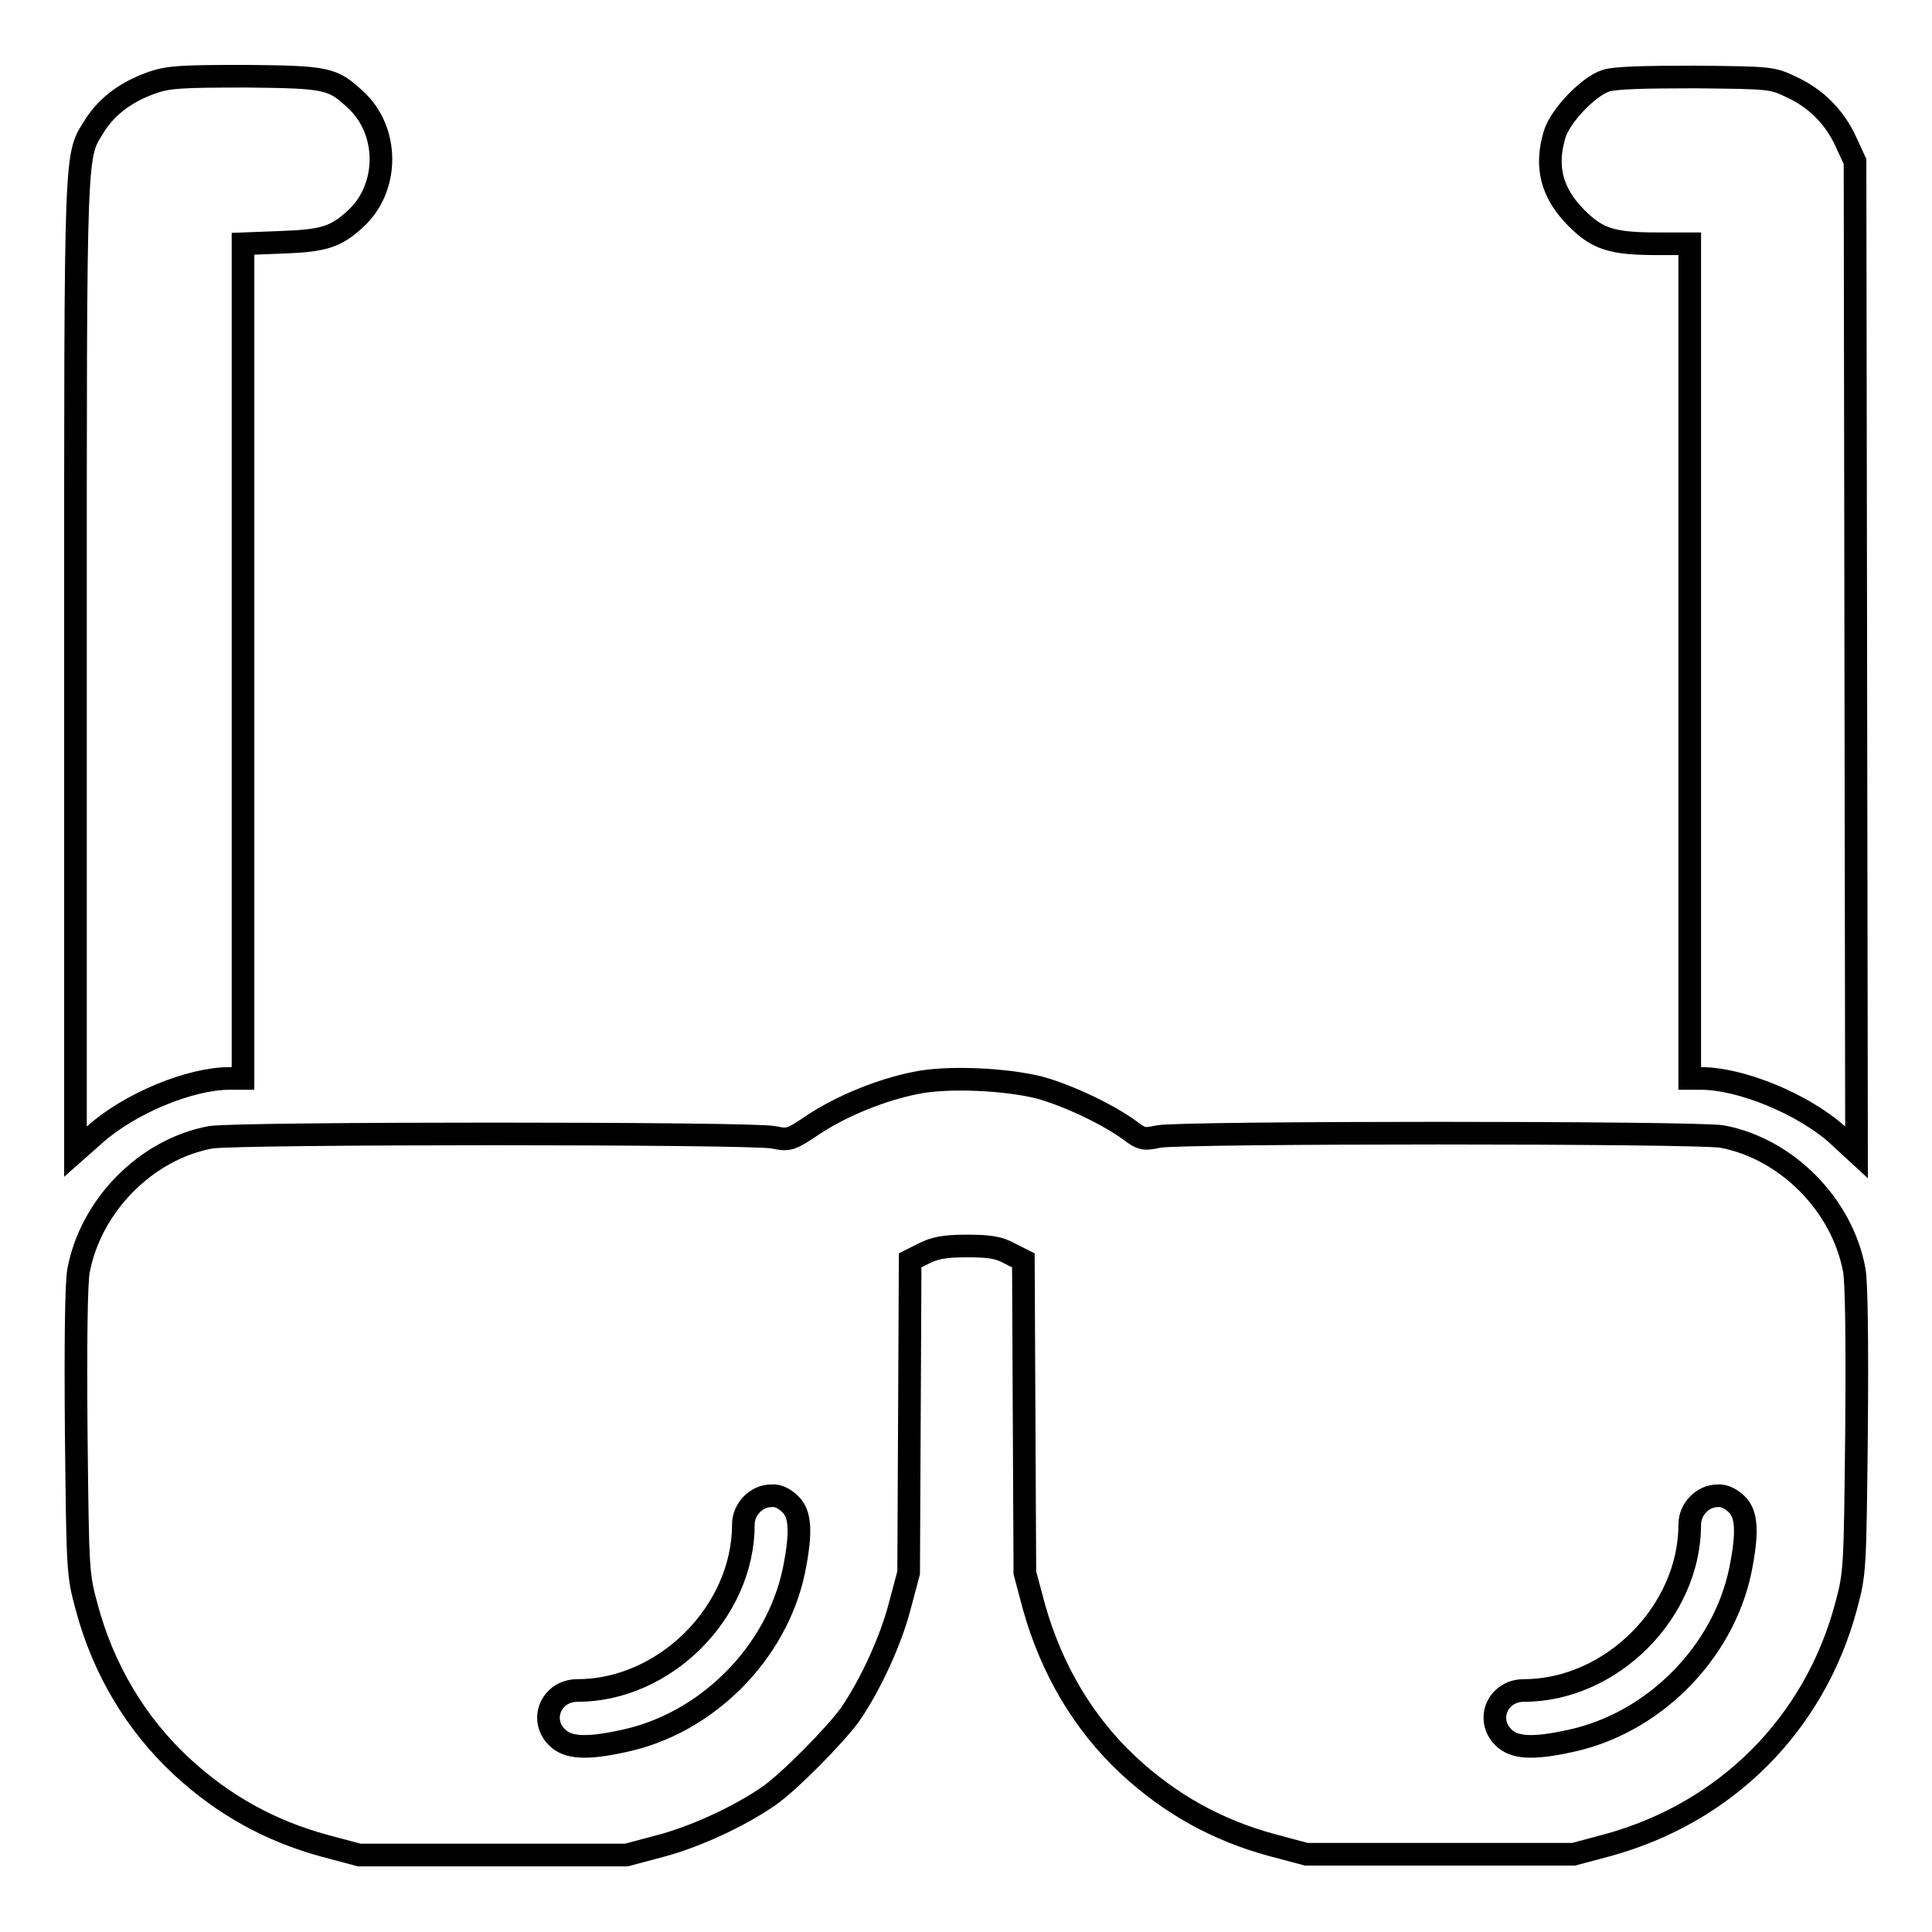
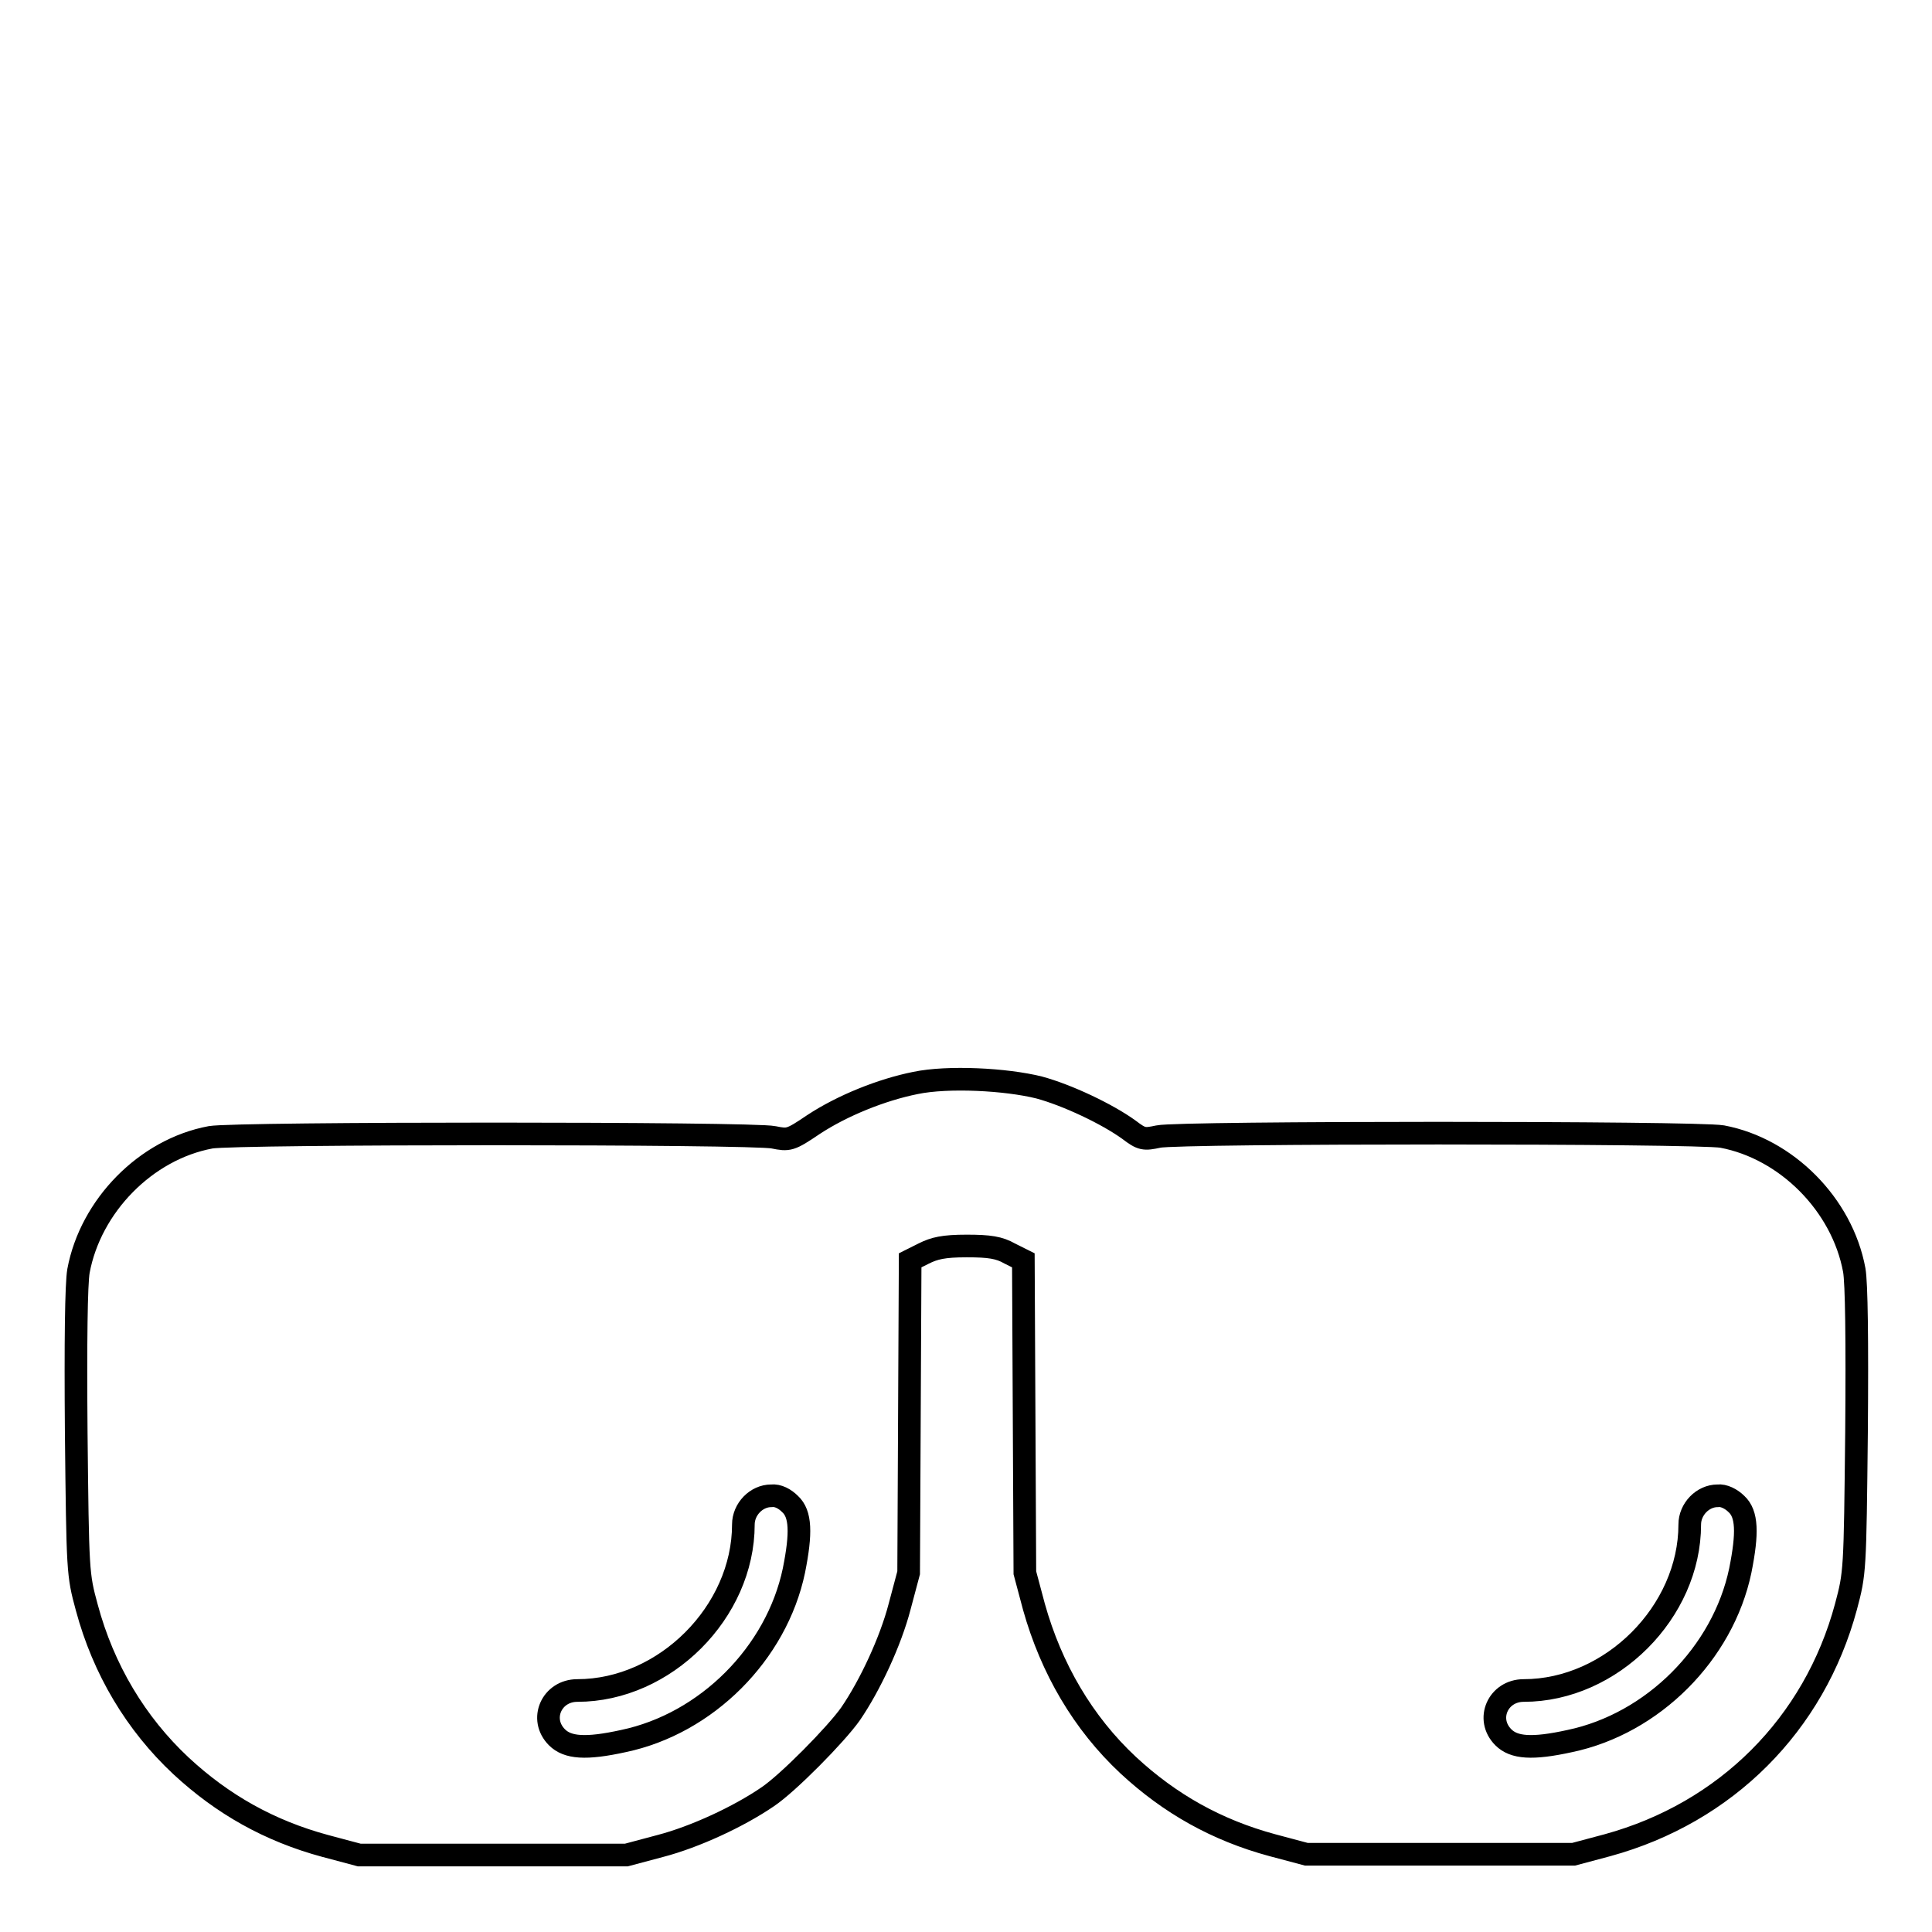
<svg xmlns="http://www.w3.org/2000/svg" version="1.1" x="0px" y="0px" viewBox="0 0 256 256" enable-background="new 0 0 256 256" xml:space="preserve">
  <g>
    <g>
      <g>
-         <path stroke-width="3" fill-opacity="0" stroke="#000000" d="M20.3,10.9c-3.5,1.2-6,3.1-7.6,5.5C9.9,21,10,17,10,87.9v64.7l2.6-2.3c4.6-4.1,12.6-7.4,17.8-7.4h1.8V87.6V32.3l5.2-0.2c5.5-0.2,7.1-0.7,9.7-3.1c4.5-4.1,4.5-11.7,0-15.8c-3-2.8-3.7-3-14.4-3.1C24,10.1,22.4,10.2,20.3,10.9z" />
-         <path stroke-width="3" fill-opacity="0" stroke="#000000" d="M212.8,10.7c-2.3,0.7-6.1,4.7-6.8,7.1c-1.3,4.3-0.4,7.8,2.9,11.1c2.8,2.8,4.7,3.4,10.8,3.4h4.2v55.3v55.3h1.5c5.3,0,13.5,3.4,18,7.4l2.6,2.4L245.9,87l-0.1-65.6l-1.2-2.6c-1.5-3.3-4-5.8-7.3-7.3c-2.5-1.2-2.8-1.2-12.7-1.3C218,10.2,213.9,10.3,212.8,10.7z" />
        <path stroke-width="3" fill-opacity="0" stroke="#000000" d="M121.3,143.5c-4.5,0.9-9.7,3-13.5,5.5c-3.1,2.1-3.3,2.1-5.3,1.7c-2.7-0.6-71.3-0.6-74.6,0c-8.6,1.6-15.9,9.1-17.5,17.7c-0.3,1.7-0.4,9.4-0.3,21.4c0.2,18.5,0.2,18.8,1.4,23.2c2.2,8.2,6.5,15.4,12.5,21c5.5,5.1,11.7,8.6,19.1,10.6l4.5,1.2h17.7h17.7l4.5-1.2c4.6-1.2,10.4-3.9,14.2-6.5c2.7-1.8,9.1-8.3,11-11c2.6-3.8,5.3-9.6,6.5-14.2l1.2-4.5l0.1-20.7l0.1-20.7l1.8-0.9c1.4-0.7,2.6-1,5.7-1c3,0,4.3,0.2,5.7,1l1.8,0.9l0.1,20.7l0.1,20.7l1.2,4.5c2.3,8.2,6.5,15.4,12.5,21c5.5,5.1,11.7,8.6,19.1,10.6l4.5,1.2h17.7h17.7l4.5-1.2c15.7-4.3,27.4-16,31.6-31.6c1.2-4.5,1.2-4.7,1.4-23.2c0.1-12.2,0-19.7-0.3-21.4c-1.6-8.7-9-16.1-17.5-17.7c-3.4-0.6-72-0.6-74.7,0c-1.9,0.4-2.2,0.4-3.9-0.9c-2.9-2.1-8.2-4.6-11.9-5.6C133.3,143,125.6,142.6,121.3,143.5z M104.7,199.3c1.4,1.3,1.5,3.8,0.5,8.8c-2.3,11-11.6,20.3-22.6,22.6c-5,1.1-7.4,0.9-8.8-0.5c-2.4-2.4-0.7-6.2,2.7-6.2c11.6,0,22-10.4,22-22c0-2,1.7-3.8,3.7-3.8C103.1,198.1,104,198.6,104.7,199.3z M230.1,199.3c1.4,1.3,1.5,3.8,0.5,8.8c-2.3,11-11.6,20.3-22.6,22.6c-5,1.1-7.4,0.9-8.8-0.5c-2.4-2.4-0.7-6.2,2.7-6.2c11.6,0,22-10.4,22-22c0-2,1.7-3.8,3.7-3.8C228.4,198.1,229.4,198.6,230.1,199.3z" />
      </g>
    </g>
  </g>
</svg>